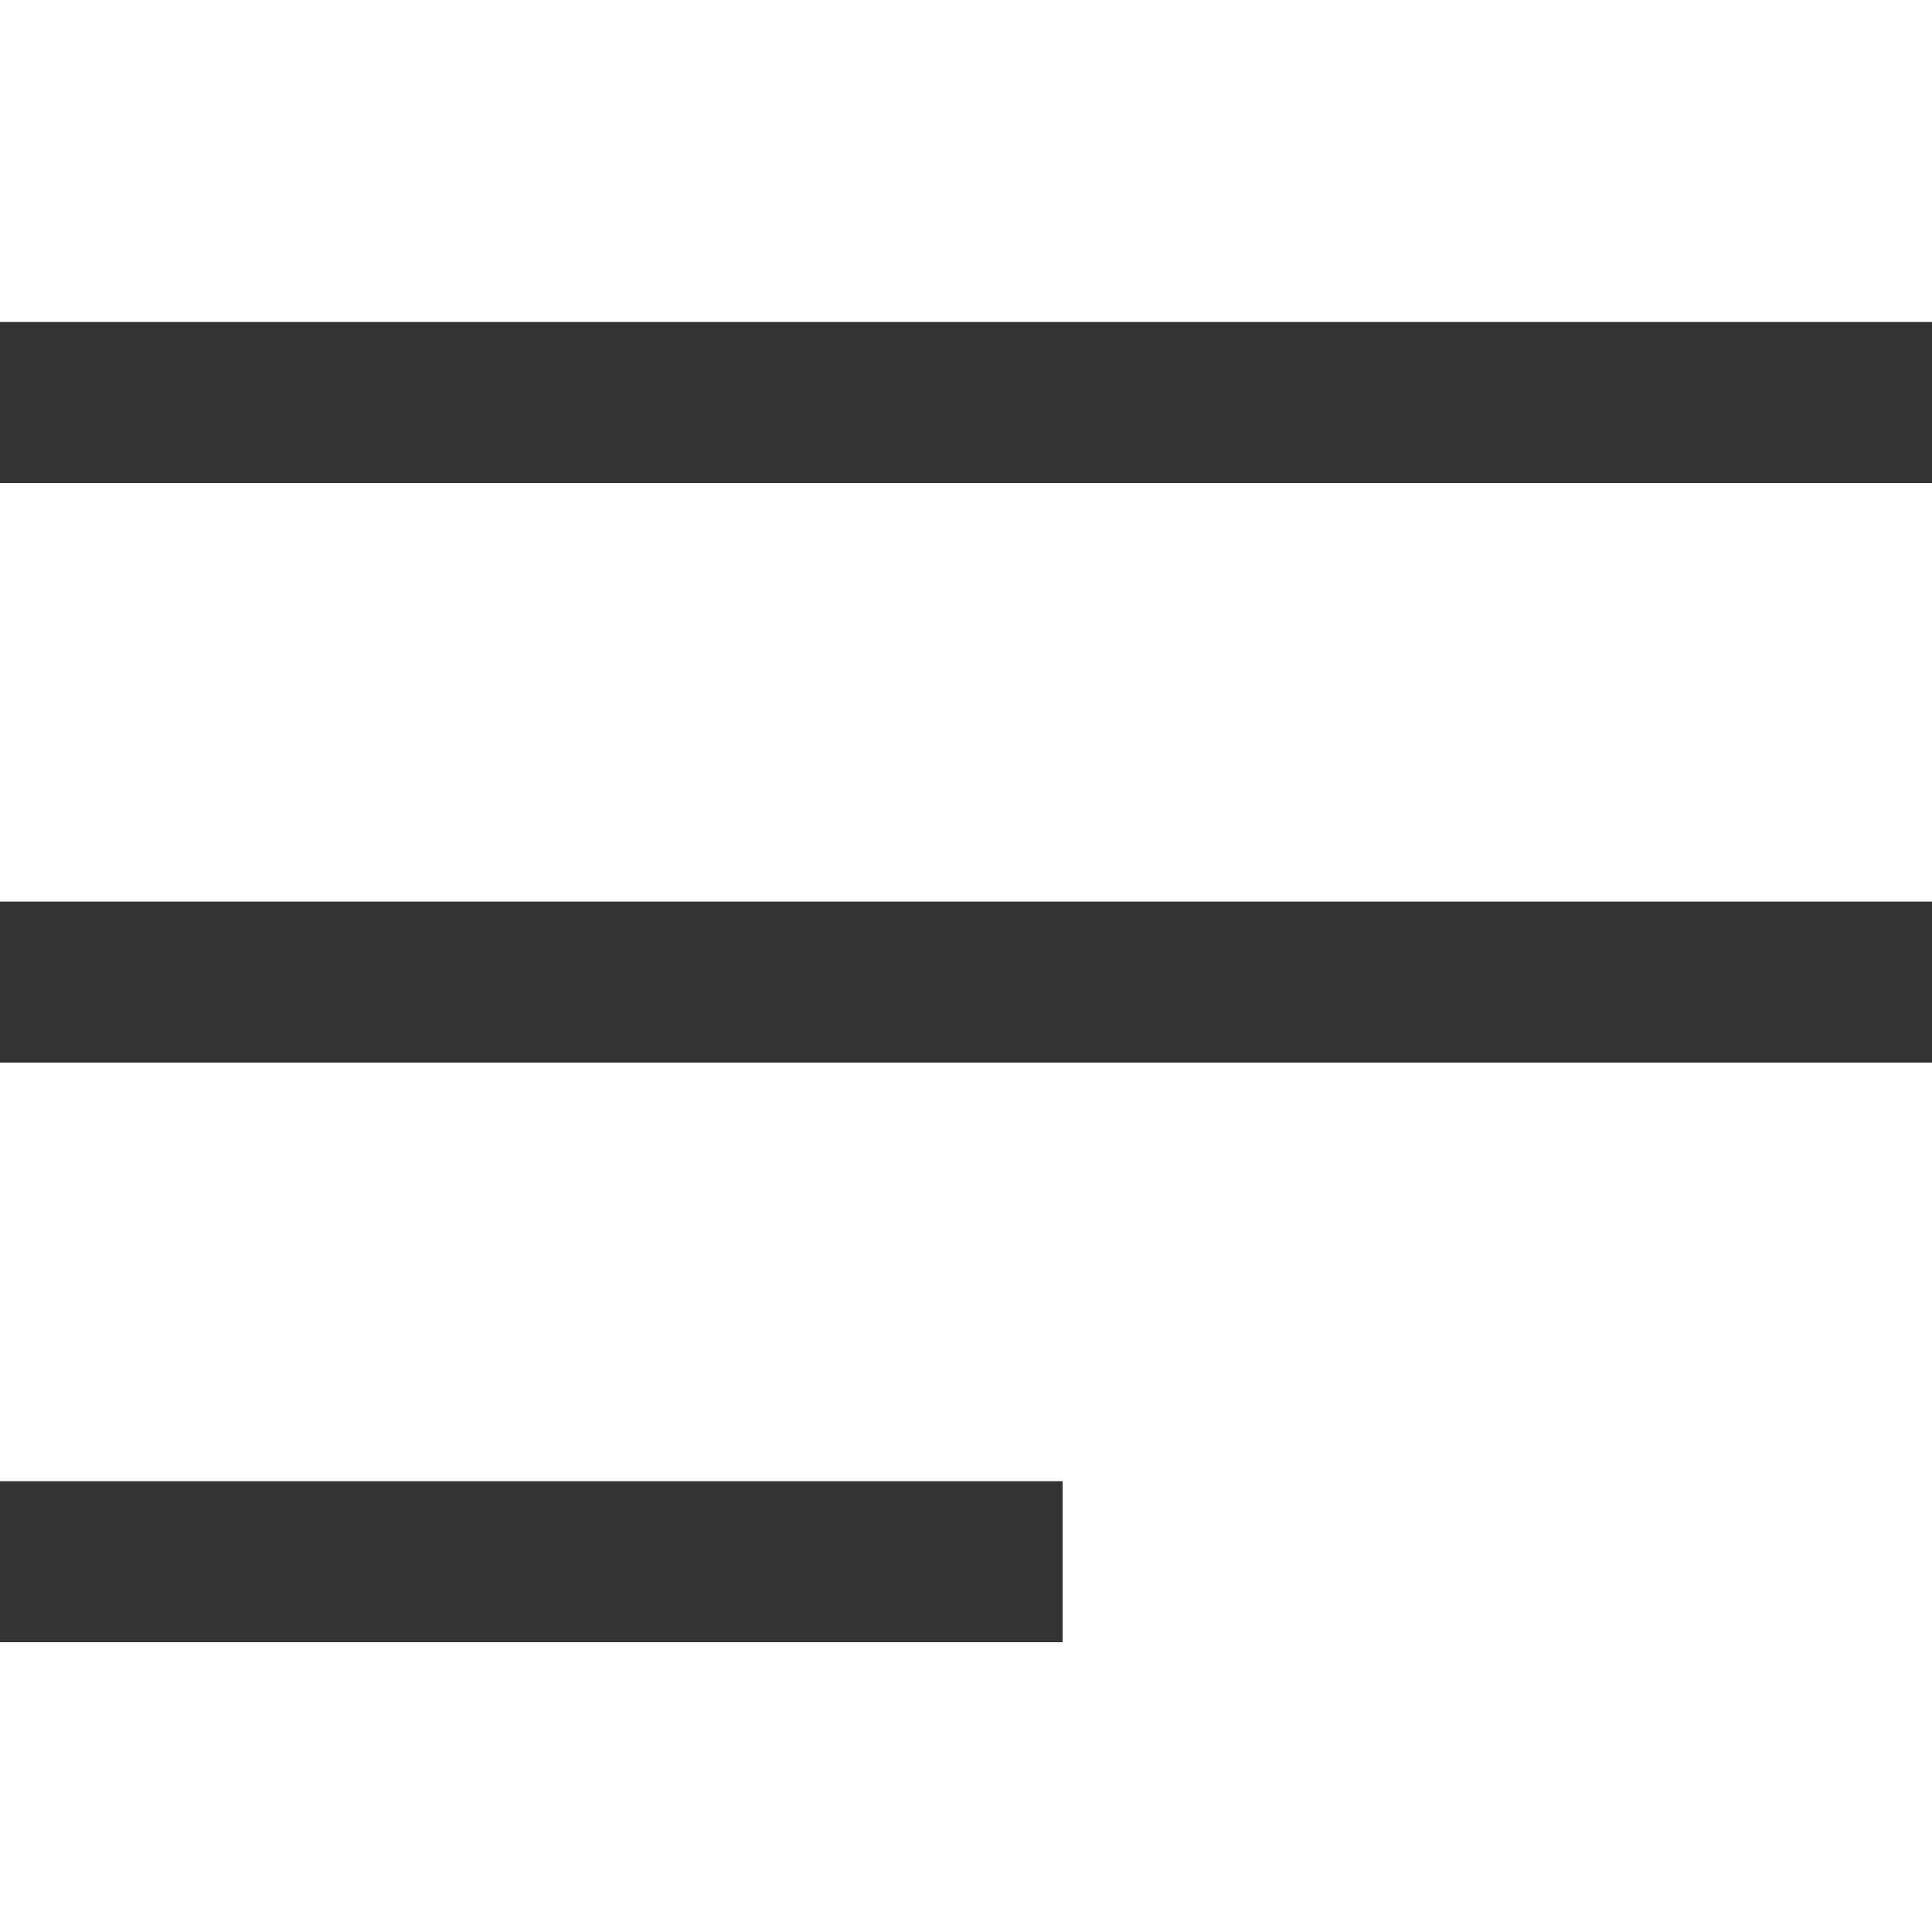
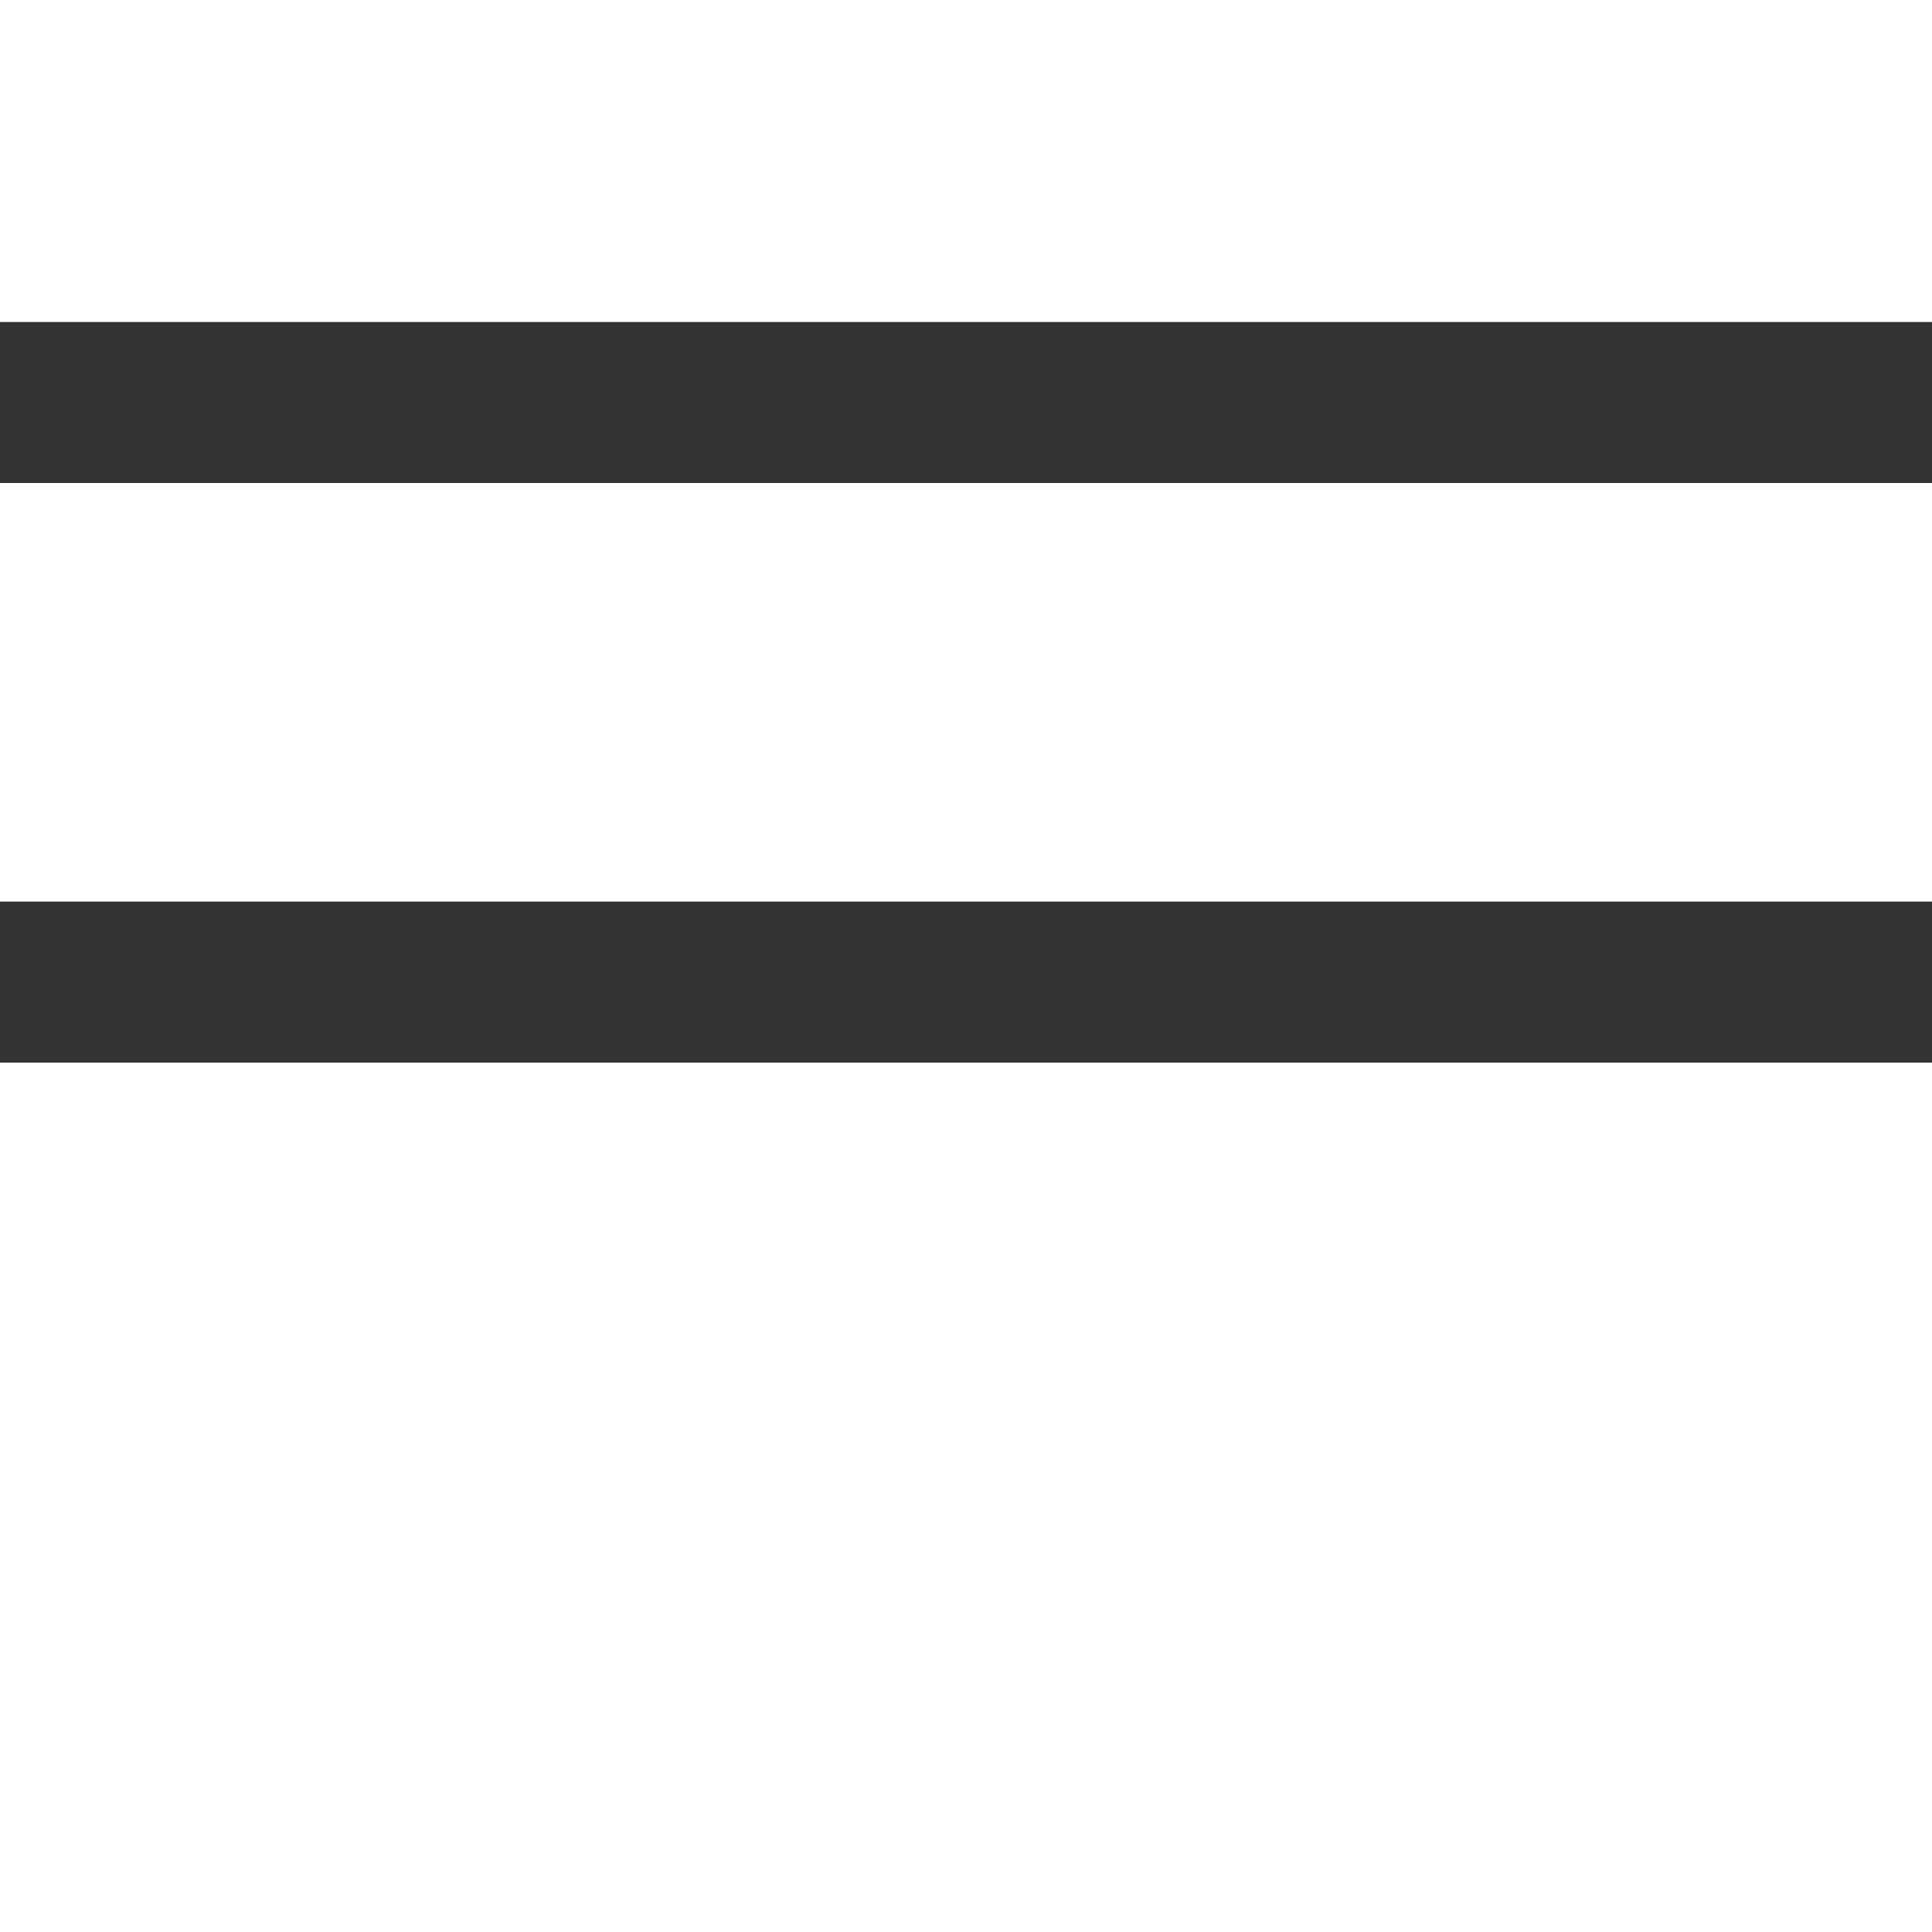
<svg xmlns="http://www.w3.org/2000/svg" width="24" height="24" viewBox="0 0 24 24" fill="none">
  <line y1="5" x2="24" y2="5" stroke="#333333" stroke-width="2" />
  <line y1="12.2" x2="24" y2="12.2" stroke="#333333" stroke-width="2" />
-   <line y1="19.4" x2="13.2" y2="19.4" stroke="#333333" stroke-width="2" />
</svg>